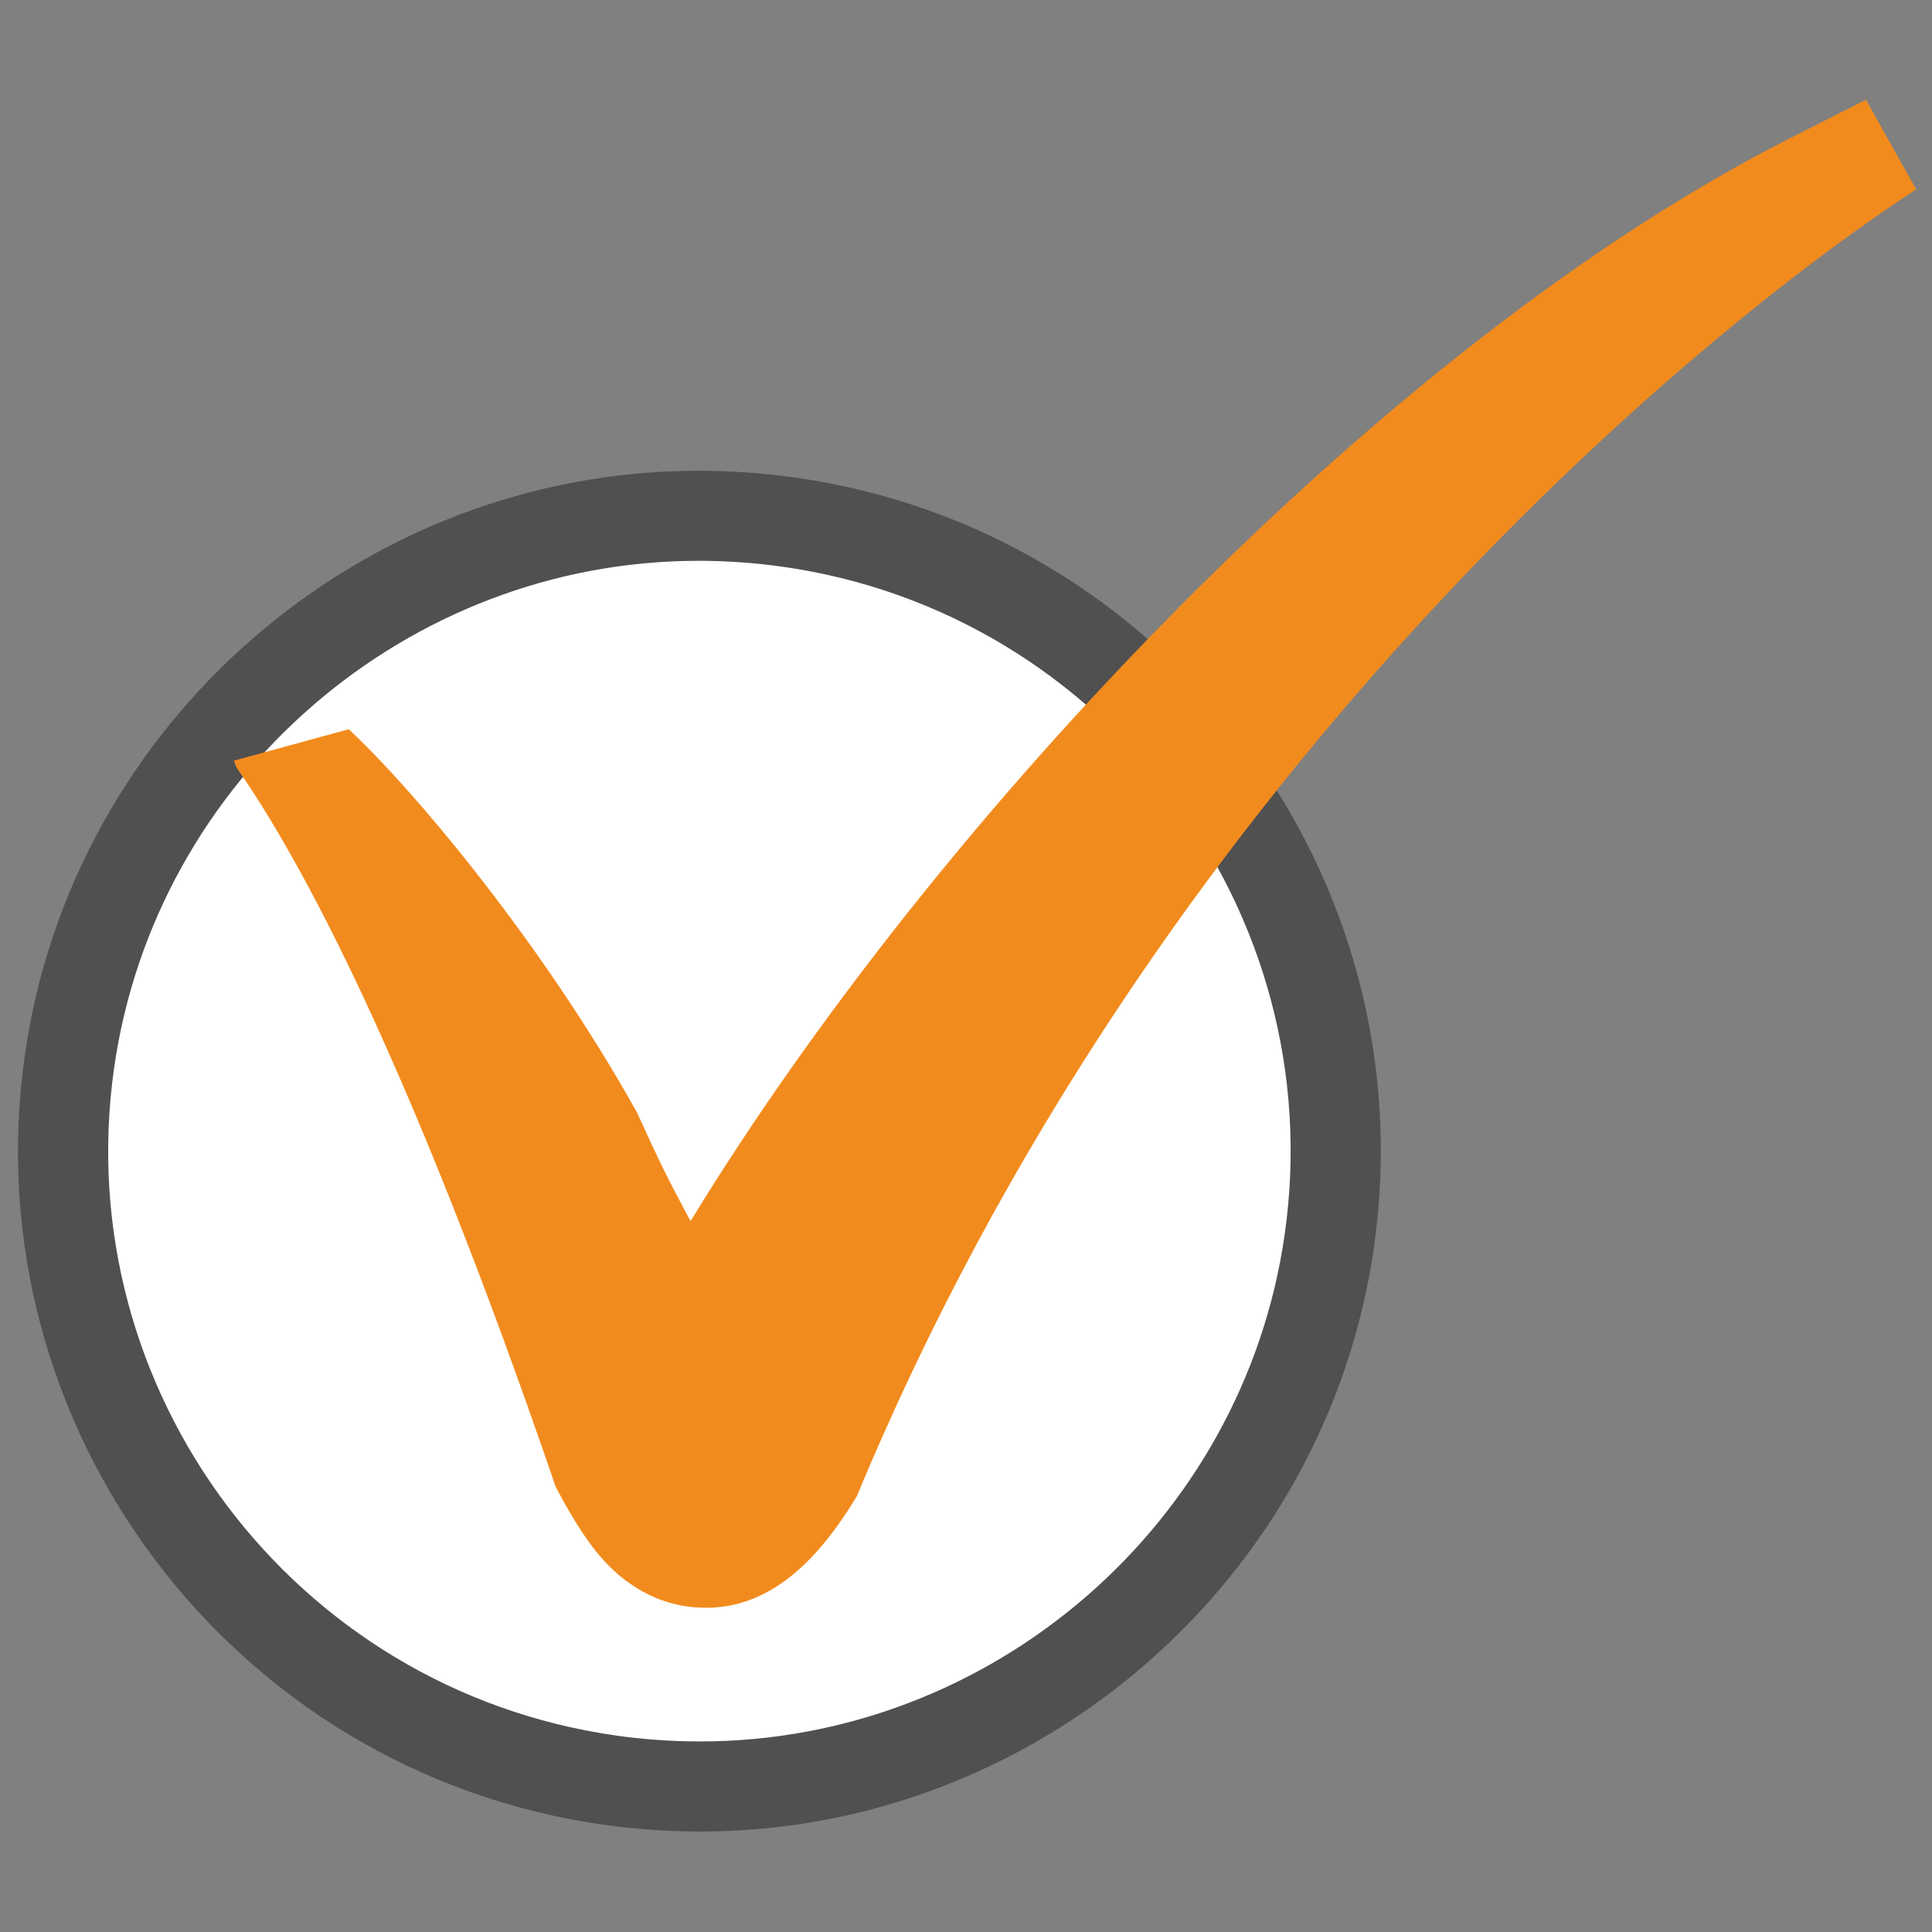
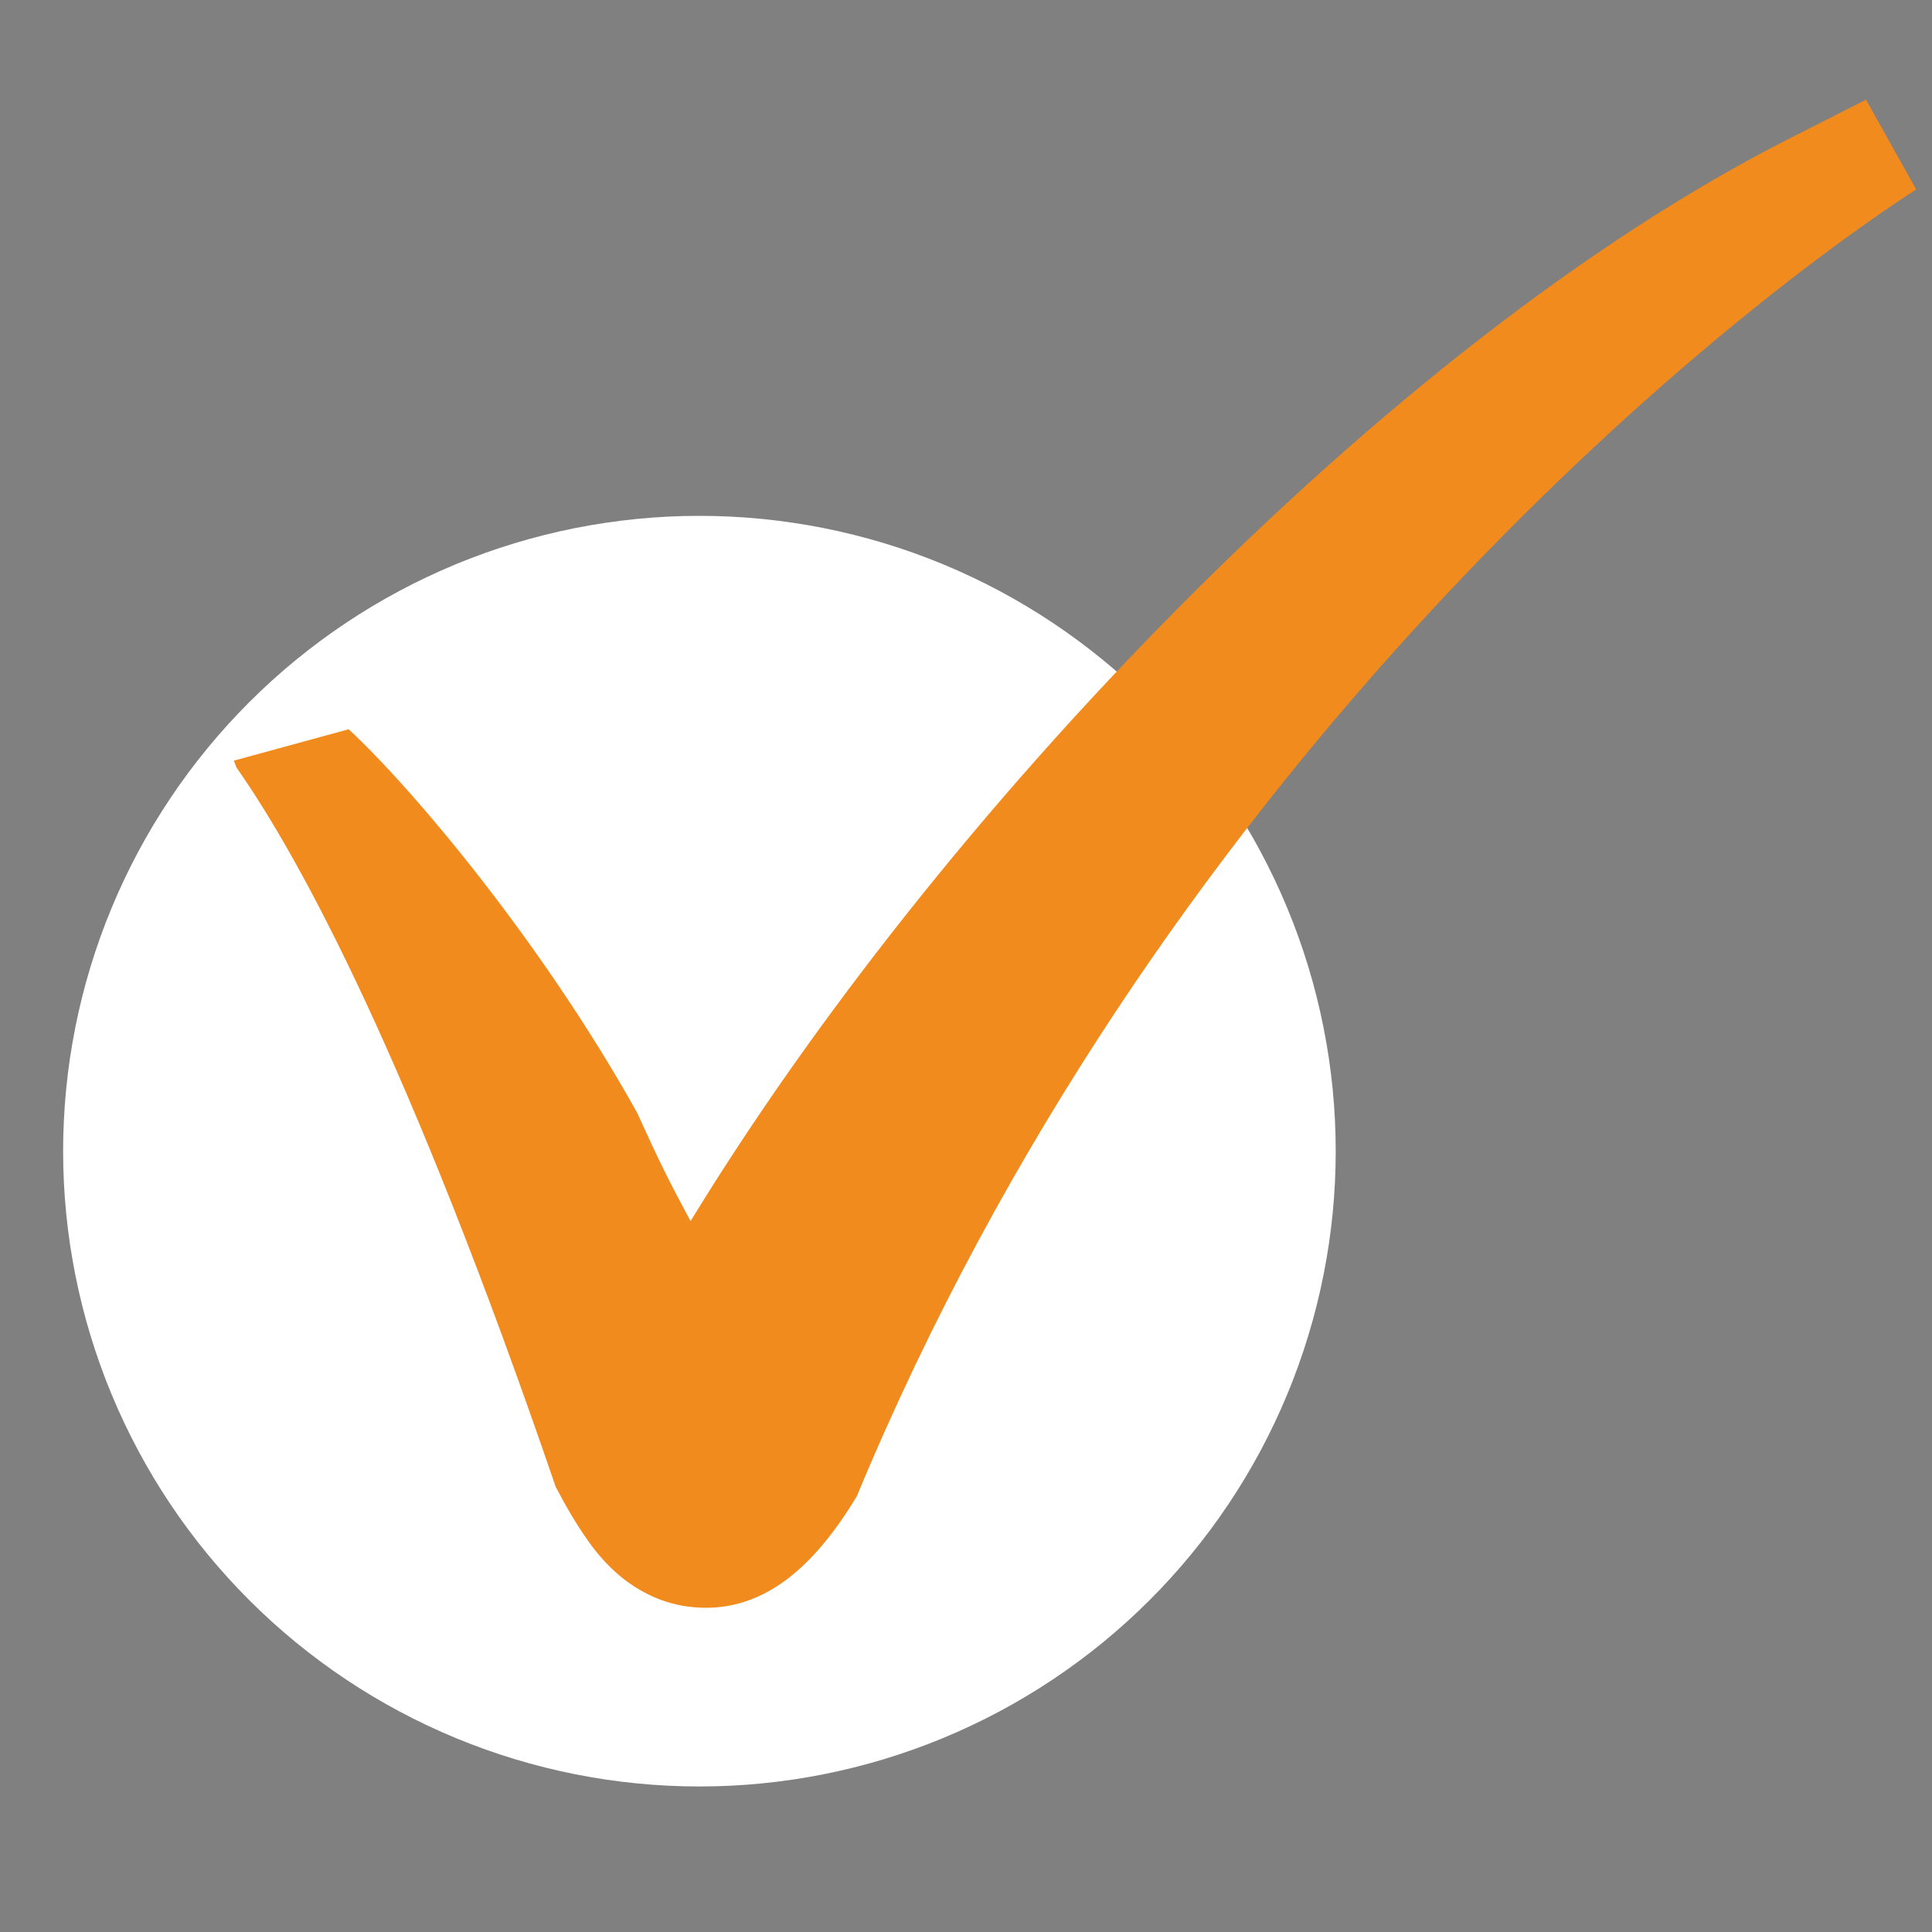
<svg xmlns="http://www.w3.org/2000/svg" width="300pt" height="300pt" viewBox="0 0 300 300" version="1.2">
  <rect x="0" y="0" width="300" height="300" fill="#808080" stroke="none" />
  <defs>
    <clipPath id="clip1">
      <path d="M 2.789 73 L 215 73 L 215 285 L 2.789 285 Z M 2.789 73 " />
    </clipPath>
    <clipPath id="clip2">
      <path d="M 36 15 L 297.539 15 L 297.539 250 L 36 250 Z M 36 15 " />
    </clipPath>
  </defs>
  <g id="surface1">
    <path style=" stroke:none;fill-rule:nonzero;fill:rgb(100%,100%,100%);fill-opacity:1;" d="M 207.41 178.75 C 207.41 180.367 207.367 181.98 207.289 183.594 C 207.211 185.203 207.09 186.812 206.934 188.422 C 206.773 190.027 206.574 191.629 206.34 193.227 C 206.102 194.824 205.824 196.414 205.508 197.996 C 205.195 199.582 204.84 201.156 204.445 202.723 C 204.055 204.289 203.625 205.844 203.152 207.387 C 202.684 208.934 202.176 210.465 201.633 211.984 C 201.086 213.508 200.508 215.012 199.887 216.504 C 199.27 217.996 198.613 219.473 197.922 220.93 C 197.23 222.391 196.504 223.832 195.742 225.254 C 194.98 226.68 194.184 228.082 193.352 229.469 C 192.52 230.852 191.656 232.215 190.758 233.559 C 189.859 234.902 188.926 236.223 187.965 237.52 C 187 238.816 186.008 240.086 184.98 241.336 C 183.957 242.582 182.898 243.805 181.812 245 C 180.727 246.199 179.613 247.367 178.469 248.508 C 177.324 249.648 176.156 250.762 174.957 251.848 C 173.758 252.93 172.535 253.984 171.285 255.012 C 170.035 256.035 168.762 257.027 167.461 257.988 C 166.164 258.949 164.84 259.879 163.496 260.777 C 162.152 261.672 160.785 262.539 159.398 263.367 C 158.012 264.195 156.605 264.992 155.18 265.754 C 153.754 266.516 152.312 267.242 150.848 267.93 C 149.387 268.621 147.91 269.273 146.414 269.895 C 144.922 270.512 143.414 271.09 141.891 271.637 C 140.367 272.18 138.832 272.688 137.285 273.156 C 135.738 273.625 134.18 274.055 132.613 274.445 C 131.043 274.84 129.465 275.191 127.879 275.508 C 126.293 275.82 124.703 276.098 123.102 276.336 C 121.504 276.57 119.898 276.77 118.289 276.926 C 116.68 277.086 115.066 277.203 113.453 277.285 C 111.84 277.363 110.223 277.402 108.605 277.402 C 106.988 277.402 105.371 277.363 103.758 277.285 C 102.141 277.203 100.531 277.086 98.922 276.926 C 97.312 276.77 95.707 276.57 94.109 276.336 C 92.508 276.098 90.914 275.82 89.328 275.508 C 87.742 275.191 86.168 274.84 84.598 274.445 C 83.031 274.055 81.473 273.625 79.926 273.156 C 78.375 272.688 76.84 272.18 75.32 271.637 C 73.797 271.09 72.289 270.512 70.793 269.895 C 69.301 269.273 67.824 268.621 66.359 267.93 C 64.898 267.242 63.457 266.516 62.031 265.754 C 60.605 264.992 59.195 264.195 57.809 263.367 C 56.422 262.539 55.059 261.672 53.715 260.777 C 52.367 259.879 51.047 258.949 49.75 257.988 C 48.449 257.027 47.176 256.035 45.926 255.012 C 44.676 253.984 43.449 252.93 42.254 251.848 C 41.055 250.762 39.883 249.648 38.742 248.508 C 37.598 247.367 36.484 246.199 35.398 245 C 34.312 243.805 33.254 242.582 32.23 241.336 C 31.203 240.086 30.207 238.816 29.246 237.52 C 28.281 236.223 27.352 234.902 26.453 233.559 C 25.555 232.215 24.691 230.852 23.859 229.469 C 23.027 228.082 22.23 226.68 21.469 225.254 C 20.707 223.832 19.98 222.391 19.289 220.93 C 18.598 219.473 17.941 217.996 17.324 216.504 C 16.703 215.012 16.121 213.508 15.578 211.984 C 15.031 210.465 14.527 208.934 14.055 207.387 C 13.586 205.844 13.156 204.289 12.762 202.723 C 12.371 201.156 12.016 199.582 11.699 197.996 C 11.387 196.414 11.109 194.824 10.871 193.227 C 10.633 191.629 10.438 190.027 10.277 188.422 C 10.121 186.812 10 185.203 9.922 183.594 C 9.84 181.98 9.801 180.367 9.801 178.75 C 9.801 177.137 9.84 175.523 9.922 173.91 C 10 172.297 10.121 170.688 10.277 169.082 C 10.438 167.477 10.633 165.875 10.871 164.277 C 11.109 162.68 11.387 161.09 11.699 159.504 C 12.016 157.922 12.371 156.348 12.762 154.781 C 13.156 153.215 13.586 151.66 14.055 150.113 C 14.527 148.57 15.031 147.039 15.578 145.516 C 16.121 143.996 16.703 142.492 17.324 141 C 17.941 139.508 18.598 138.031 19.289 136.574 C 19.98 135.113 20.707 133.672 21.469 132.246 C 22.23 130.824 23.027 129.418 23.859 128.035 C 24.691 126.648 25.555 125.285 26.453 123.945 C 27.352 122.602 28.281 121.281 29.246 119.984 C 30.207 118.688 31.203 117.418 32.23 116.168 C 33.254 114.922 34.312 113.699 35.398 112.5 C 36.484 111.305 37.598 110.137 38.742 108.996 C 39.883 107.852 41.055 106.742 42.254 105.656 C 43.449 104.57 44.676 103.52 45.926 102.492 C 47.176 101.469 48.449 100.477 49.75 99.516 C 51.047 98.555 52.367 97.625 53.715 96.727 C 55.059 95.828 56.422 94.965 57.809 94.137 C 59.195 93.305 60.605 92.512 62.031 91.75 C 63.457 90.988 64.898 90.262 66.359 89.574 C 67.824 88.883 69.301 88.227 70.793 87.609 C 72.289 86.992 73.797 86.41 75.32 85.867 C 76.84 85.324 78.375 84.816 79.926 84.348 C 81.473 83.879 83.031 83.449 84.598 83.059 C 86.168 82.664 87.742 82.312 89.328 81.996 C 90.914 81.68 92.508 81.406 94.109 81.168 C 95.707 80.934 97.312 80.734 98.922 80.574 C 100.531 80.418 102.141 80.301 103.758 80.219 C 105.371 80.141 106.988 80.102 108.605 80.102 C 110.223 80.102 111.84 80.141 113.453 80.219 C 115.066 80.301 116.68 80.418 118.289 80.574 C 119.898 80.734 121.504 80.934 123.102 81.168 C 124.703 81.406 126.293 81.68 127.879 81.996 C 129.465 82.312 131.043 82.664 132.613 83.059 C 134.18 83.449 135.738 83.879 137.285 84.348 C 138.832 84.816 140.367 85.324 141.891 85.867 C 143.414 86.41 144.922 86.992 146.414 87.609 C 147.91 88.227 149.387 88.883 150.848 89.574 C 152.312 90.262 153.754 90.988 155.18 91.75 C 156.605 92.512 158.012 93.305 159.398 94.137 C 160.785 94.965 162.152 95.828 163.496 96.727 C 164.84 97.625 166.164 98.555 167.461 99.516 C 168.762 100.477 170.035 101.469 171.285 102.492 C 172.535 103.52 173.758 104.57 174.957 105.656 C 176.156 106.742 177.324 107.852 178.469 108.996 C 179.613 110.137 180.727 111.305 181.812 112.5 C 182.898 113.699 183.957 114.922 184.98 116.168 C 186.008 117.418 187 118.688 187.965 119.984 C 188.926 121.281 189.859 122.602 190.758 123.945 C 191.656 125.285 192.52 126.648 193.352 128.035 C 194.184 129.418 194.98 130.824 195.742 132.246 C 196.504 133.672 197.23 135.113 197.922 136.574 C 198.613 138.031 199.27 139.508 199.887 141 C 200.508 142.492 201.086 143.996 201.633 145.516 C 202.176 147.039 202.684 148.57 203.152 150.113 C 203.625 151.66 204.055 153.215 204.445 154.781 C 204.84 156.348 205.195 157.922 205.508 159.508 C 205.824 161.09 206.102 162.68 206.34 164.277 C 206.574 165.875 206.773 167.477 206.934 169.082 C 207.09 170.688 207.211 172.297 207.289 173.91 C 207.367 175.523 207.41 177.137 207.41 178.75 Z M 207.41 178.75 " />
    <g clip-path="url(#clip1)" clip-rule="nonzero">
-       <path style=" stroke:none;fill-rule:nonzero;fill:rgb(31.369%,31.369%,31.369%);fill-opacity:1;" d="M 108.719 284.402 C 103.723 284.402 98.664 284.043 93.68 283.34 C 35.93 275.121 -4.371 221.527 3.852 163.863 C 11.23 112.117 56.203 73.098 108.473 73.098 C 113.469 73.098 118.527 73.457 123.516 74.16 C 181.277 82.375 221.574 135.969 213.352 193.645 C 205.969 245.383 160.984 284.402 108.719 284.402 Z M 108.473 87.082 C 63.133 87.082 24.125 120.938 17.719 165.828 C 10.59 215.867 45.551 262.367 95.652 269.492 C 99.984 270.113 104.379 270.41 108.719 270.41 C 154.062 270.41 193.09 236.555 199.488 191.668 C 206.621 141.625 171.656 95.129 121.543 88.004 C 117.211 87.395 112.812 87.082 108.473 87.082 Z M 108.473 87.082 " />
-     </g>
+       </g>
    <g clip-path="url(#clip2)" clip-rule="nonzero">
      <path style=" stroke:none;fill-rule:nonzero;fill:rgb(94.899%,54.509%,11.369%);fill-opacity:1;" d="M 289.75 15.48 L 277.746 21.57 C 214.969 53.426 145.312 127.215 107.227 189.621 C 103.508 182.684 102.402 180.398 98.918 172.758 C 84.082 146.148 63.973 122.355 54.148 113.238 L 36.312 118.113 L 36.723 119.184 C 46.73 133.465 63.547 164.461 86.301 230.906 C 87.844 233.832 89.508 236.75 91.496 239.512 C 96.695 246.766 102.723 248.934 106.859 249.473 C 106.867 249.473 106.867 249.473 106.867 249.473 C 118.664 251.012 126.828 242.621 133.035 232.359 C 178.945 121.746 262.387 52.332 297.539 29.41 Z M 289.75 15.48 " />
    </g>
  </g>
</svg>